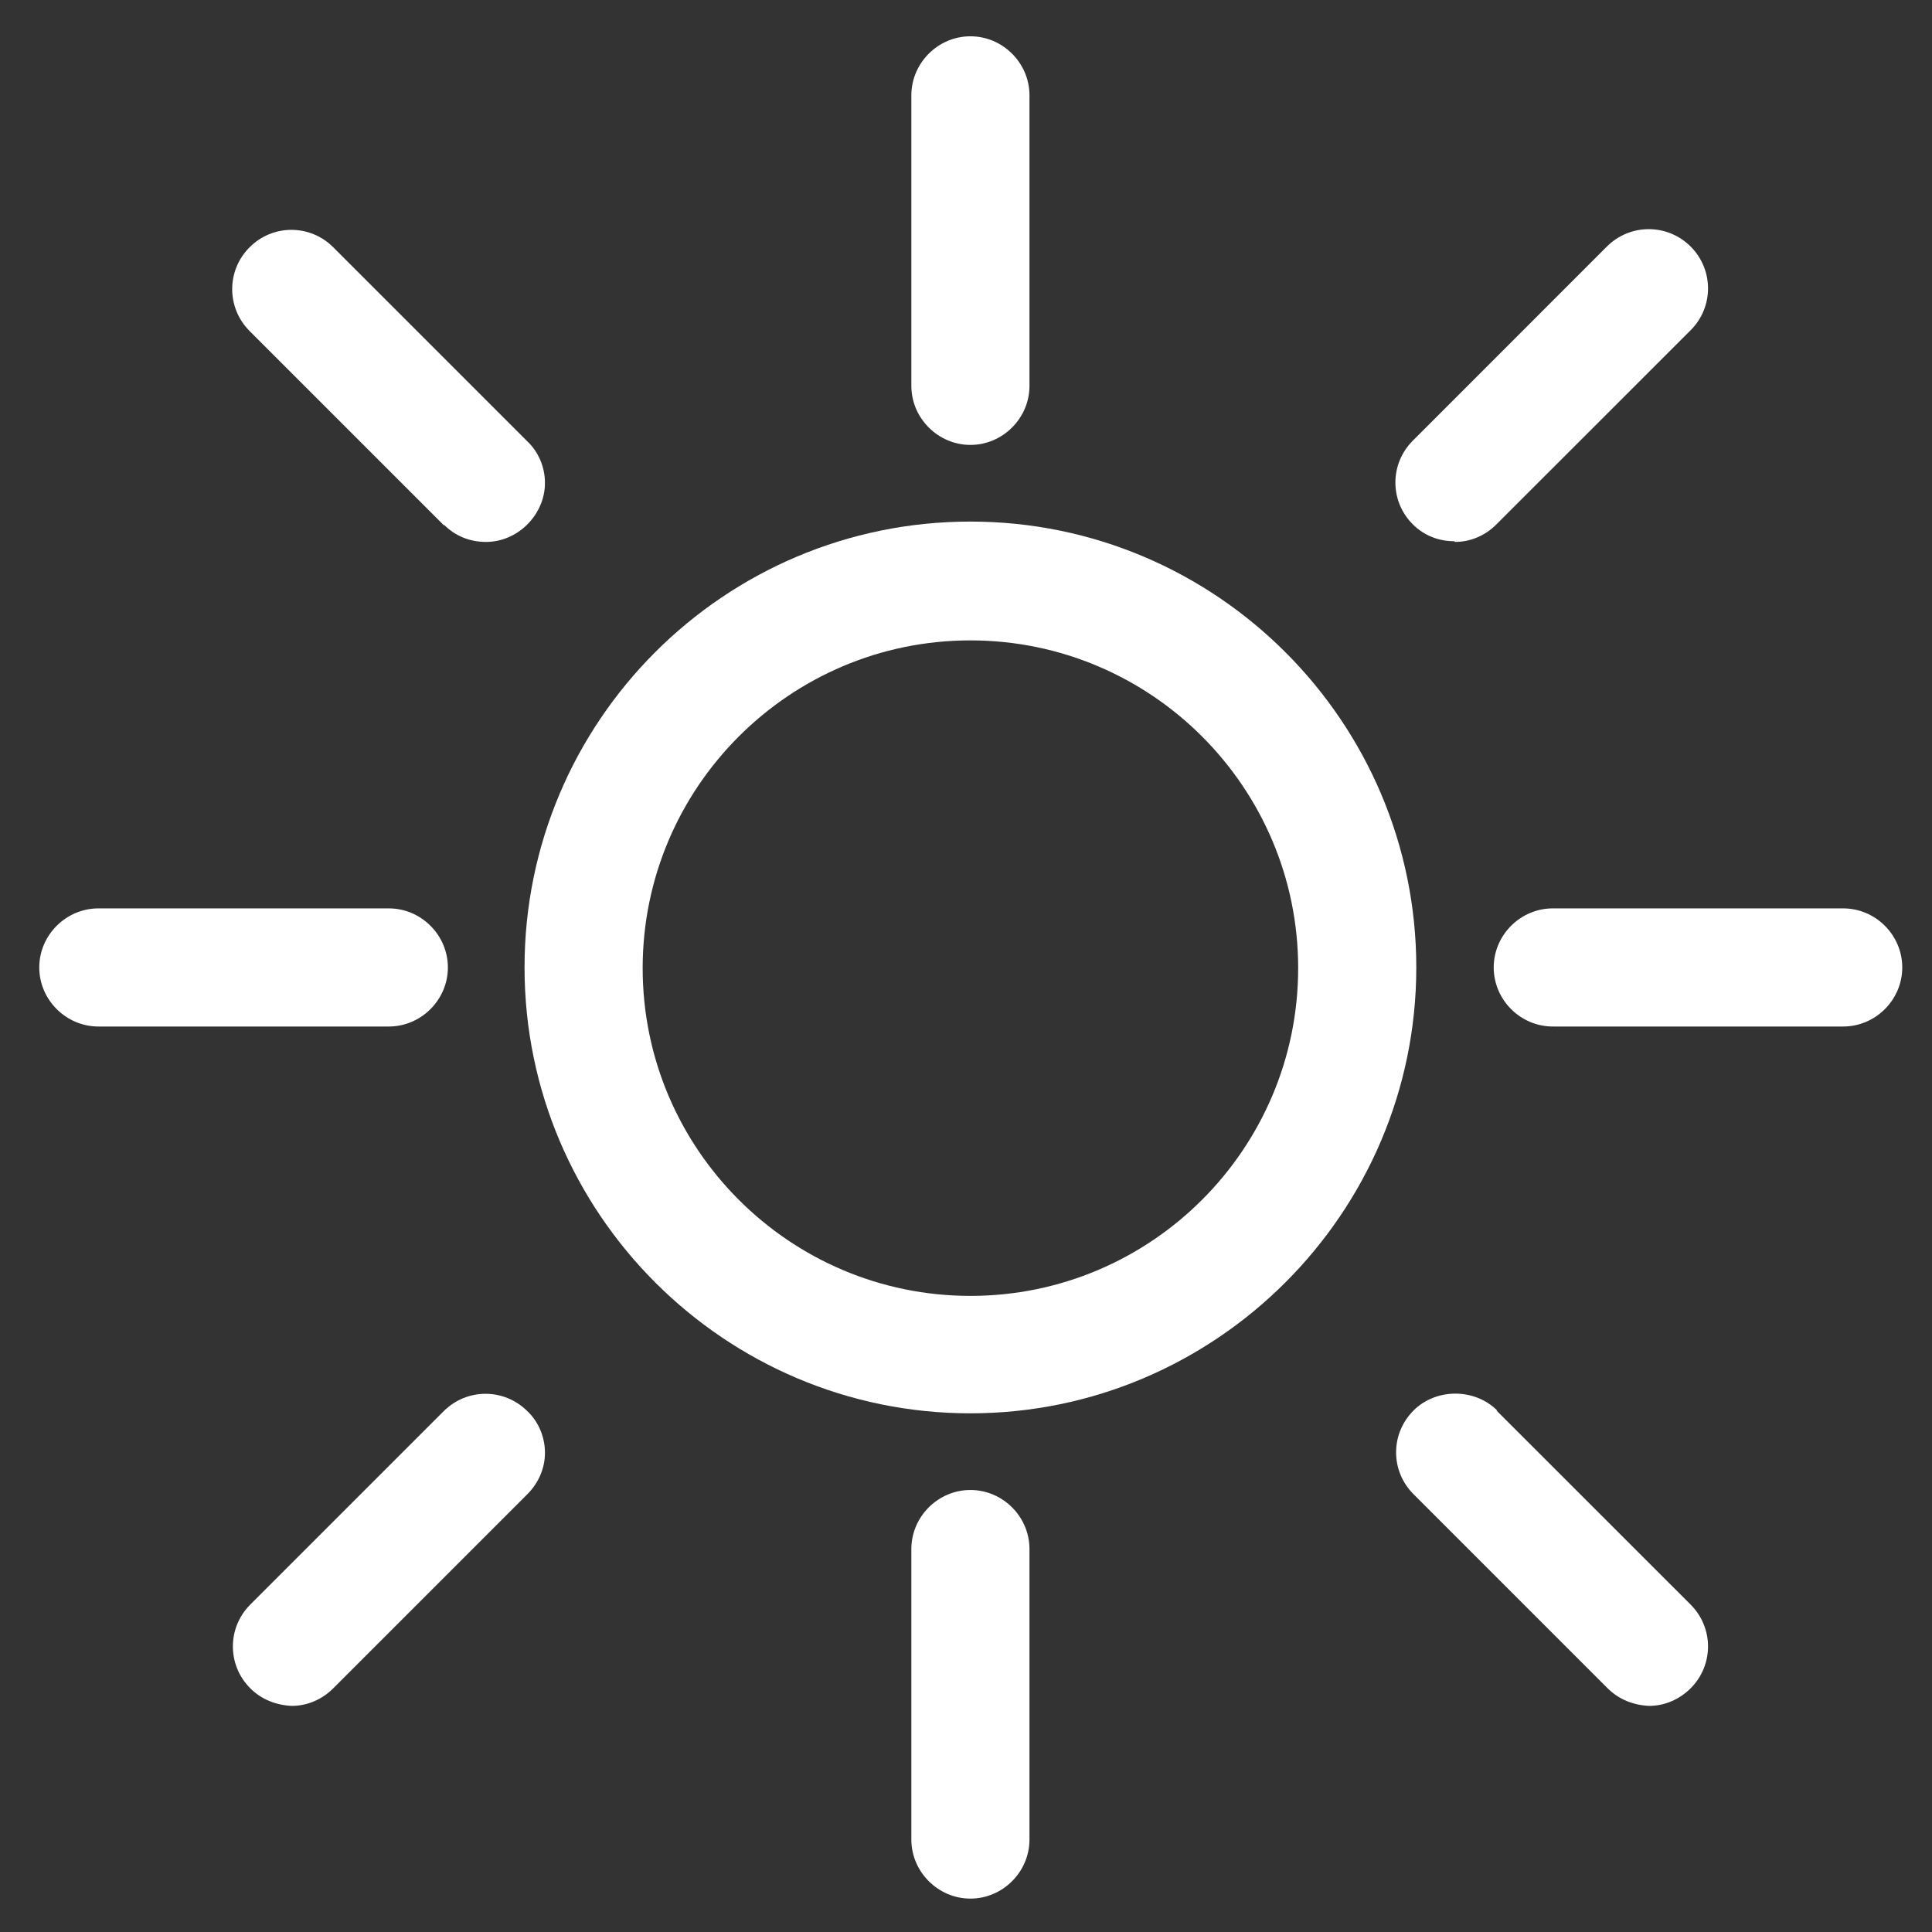
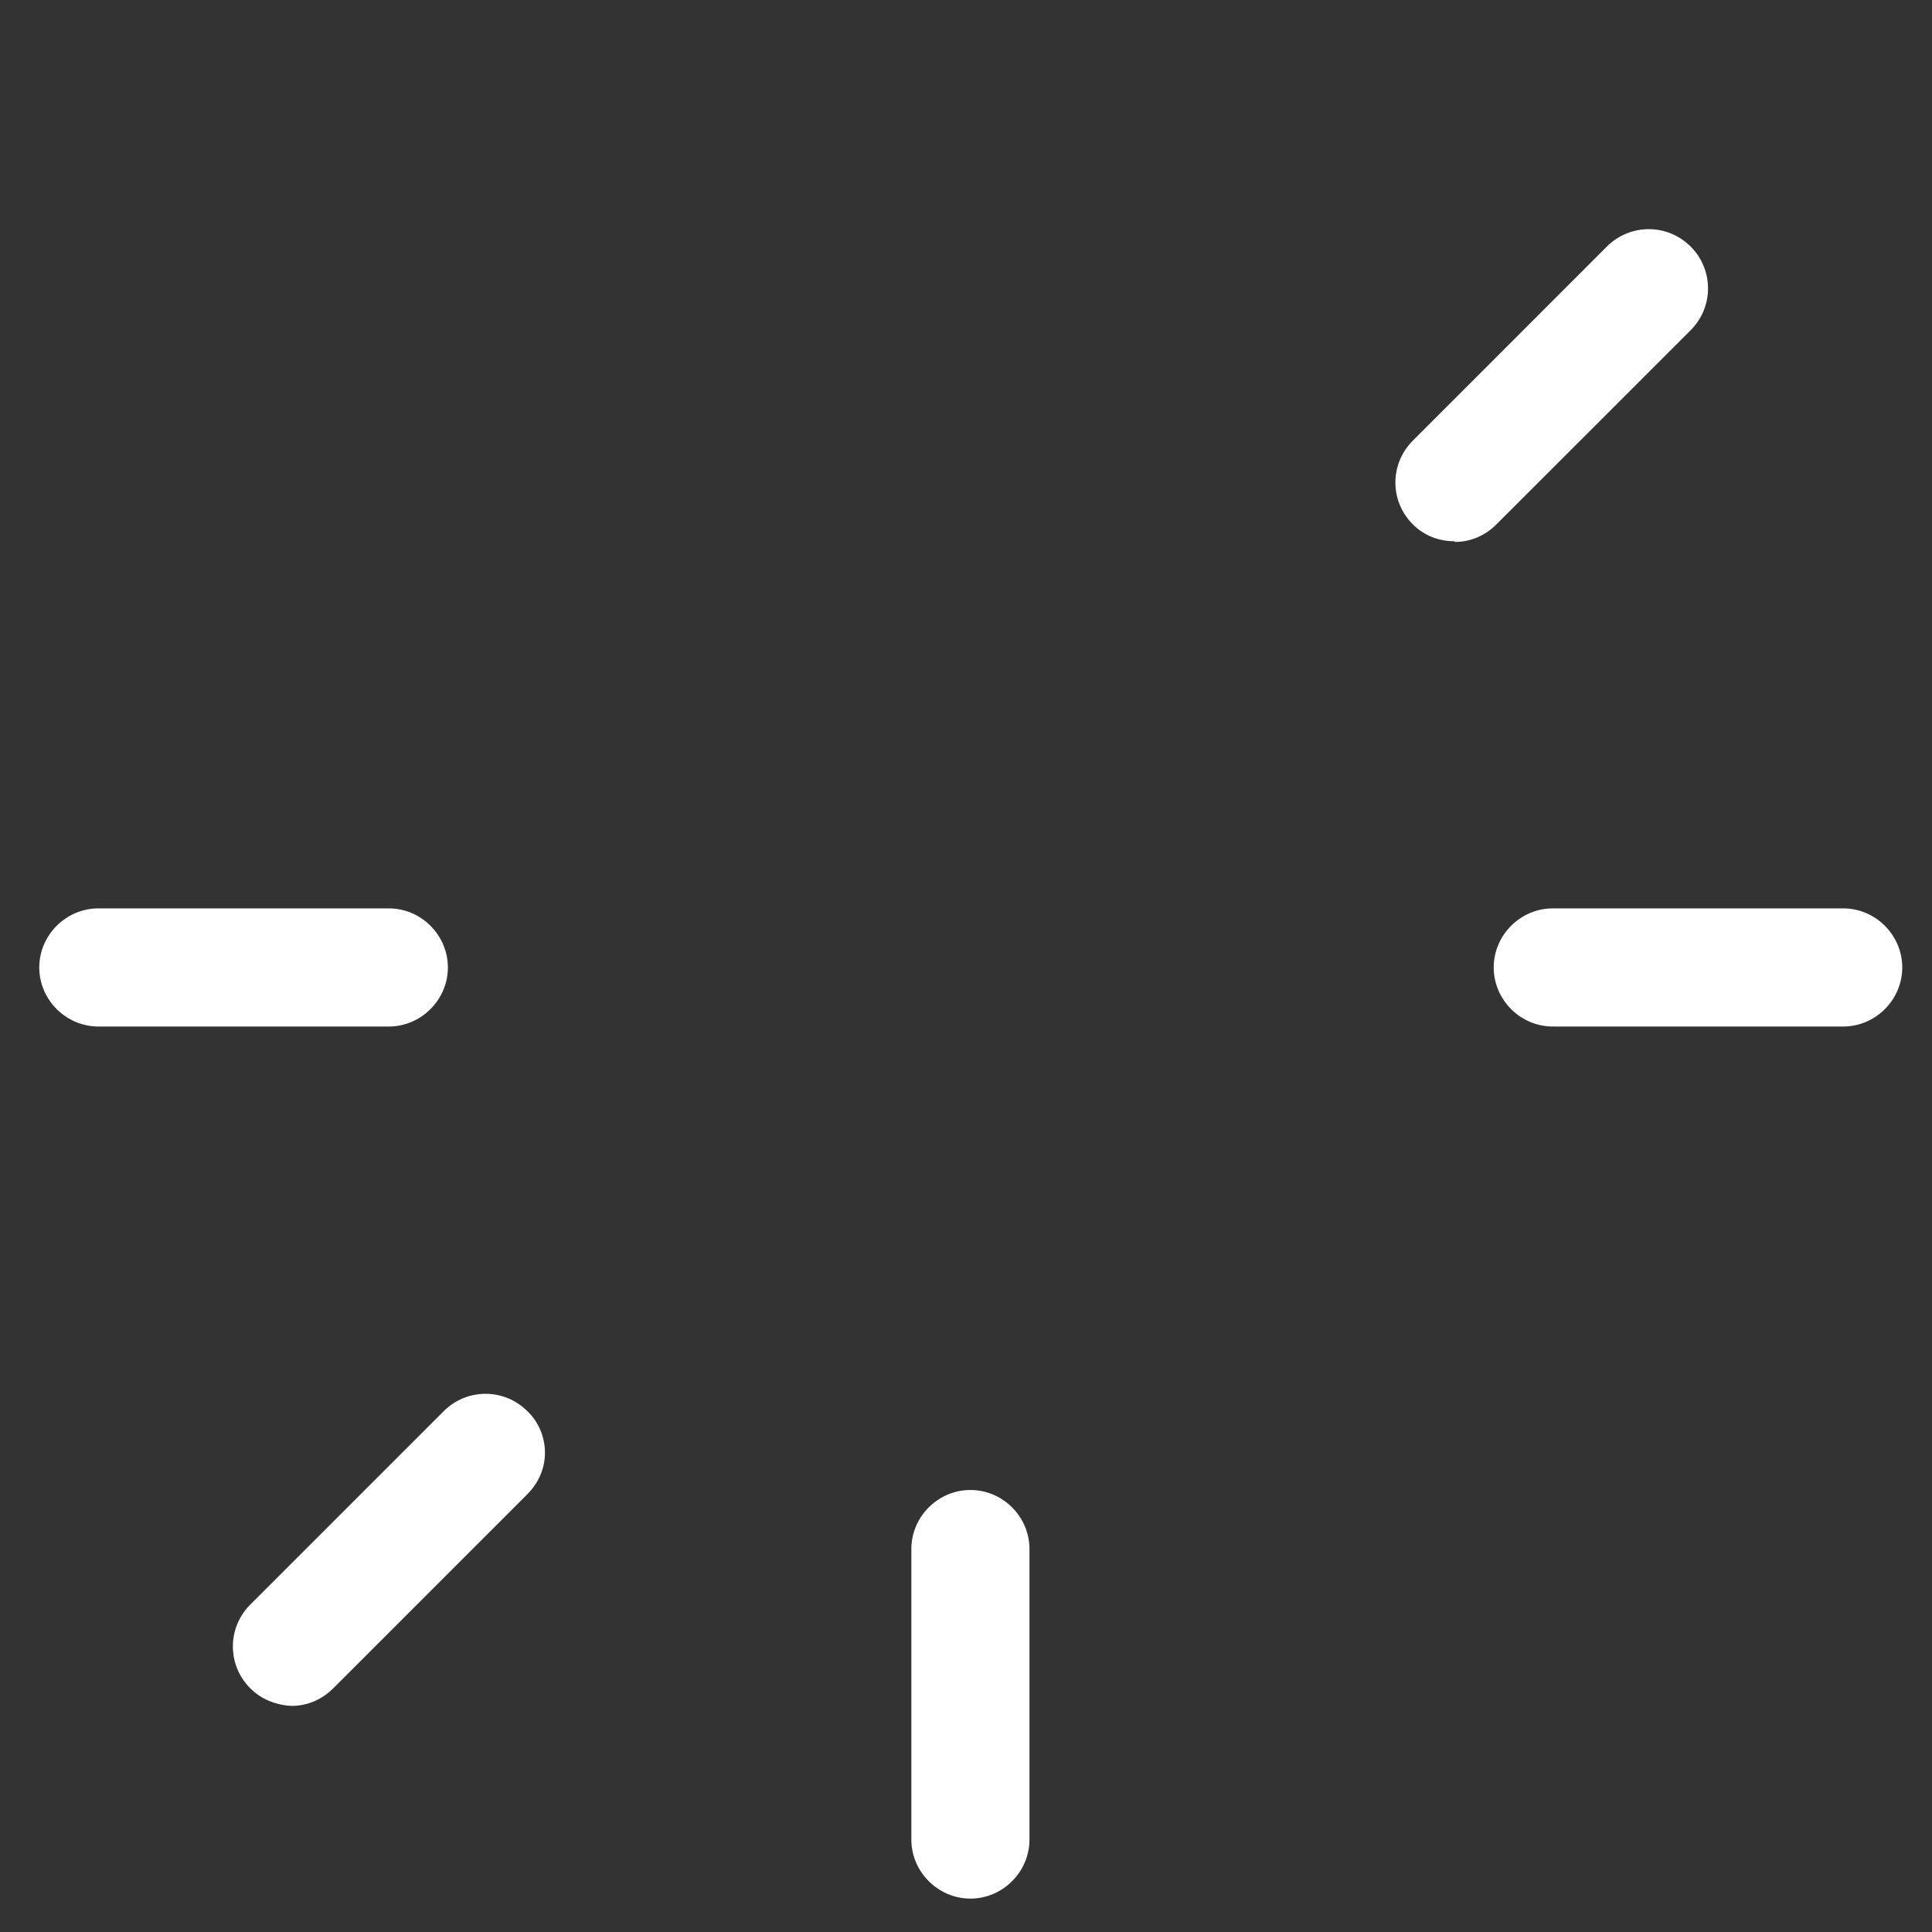
<svg xmlns="http://www.w3.org/2000/svg" width="28" height="28" viewBox="0 0 28 28" fill="none">
  <rect x="0" y="0" width="28" height="28" fill="#333333" stroke="none" />
  <g clip-path="url(#clip0_300_1565)">
-     <path d="M14.064 7.559C10.497 7.559 7.602 10.453 7.602 14.021C7.602 17.588 10.507 20.483 14.064 20.483C17.621 20.483 20.526 17.578 20.526 14.021C20.526 10.464 17.631 7.559 14.064 7.559ZM14.064 18.781C11.445 18.781 9.314 16.65 9.314 14.031C9.314 11.412 11.445 9.281 14.064 9.281C16.684 9.281 18.814 11.412 18.814 14.031C18.814 16.65 16.684 18.781 14.064 18.781Z" fill="white" />
-     <path d="M14.064 6.448C14.533 6.448 14.92 6.06 14.92 5.592V1.382C14.92 0.913 14.533 0.526 14.064 0.526C13.595 0.526 13.208 0.913 13.208 1.382V5.592C13.208 6.06 13.595 6.448 14.064 6.448Z" fill="white" />
    <path d="M14.064 21.594C13.595 21.594 13.208 21.981 13.208 22.45V26.66C13.208 27.128 13.595 27.516 14.064 27.516C14.533 27.516 14.92 27.128 14.92 26.66V22.45C14.92 21.981 14.533 21.594 14.064 21.594Z" fill="white" />
    <path d="M6.491 14.021C6.491 13.552 6.104 13.165 5.635 13.165H1.426C0.957 13.165 0.569 13.552 0.569 14.021C0.569 14.49 0.957 14.877 1.426 14.877H5.635C6.104 14.877 6.491 14.49 6.491 14.021Z" fill="white" />
    <path d="M26.713 13.165H22.504C22.035 13.165 21.648 13.552 21.648 14.021C21.648 14.49 22.035 14.877 22.504 14.877H26.713C27.182 14.877 27.569 14.49 27.569 14.021C27.569 13.552 27.182 13.165 26.713 13.165Z" fill="white" />
-     <path d="M6.44 7.61C6.603 7.773 6.817 7.854 7.042 7.854C7.266 7.854 7.48 7.763 7.643 7.6C7.806 7.436 7.898 7.222 7.898 6.998C7.898 6.774 7.806 6.55 7.643 6.397L4.83 3.584C4.494 3.247 3.953 3.247 3.617 3.584C3.281 3.92 3.281 4.46 3.617 4.797L6.43 7.61H6.44Z" fill="white" />
    <path d="M6.44 20.442L3.627 23.255C3.291 23.591 3.291 24.132 3.627 24.468C3.79 24.631 4.004 24.713 4.229 24.723C4.453 24.723 4.667 24.631 4.83 24.468L7.643 21.655C7.806 21.492 7.898 21.278 7.898 21.054C7.898 20.829 7.806 20.605 7.643 20.452C7.307 20.116 6.767 20.116 6.43 20.452L6.44 20.442Z" fill="white" />
-     <path d="M21.699 20.442C21.372 20.116 20.812 20.116 20.486 20.442C20.149 20.779 20.149 21.319 20.486 21.655L23.299 24.468C23.462 24.631 23.676 24.713 23.9 24.723C24.124 24.723 24.338 24.631 24.502 24.468C24.838 24.132 24.838 23.592 24.502 23.255L21.688 20.442H21.699Z" fill="white" />
    <path d="M21.087 7.854C21.311 7.854 21.525 7.763 21.688 7.599L24.502 4.786C24.838 4.45 24.838 3.91 24.502 3.573C24.165 3.237 23.625 3.237 23.288 3.573L20.475 6.387C20.139 6.723 20.139 7.263 20.475 7.599C20.639 7.763 20.852 7.844 21.077 7.844L21.087 7.854Z" fill="white" />
  </g>
  <defs>
    <clipPath id="clip0_300_1565">
      <rect width="27" height="27" fill="white" transform="translate(0.569 0.526)" />
    </clipPath>
  </defs>
</svg>